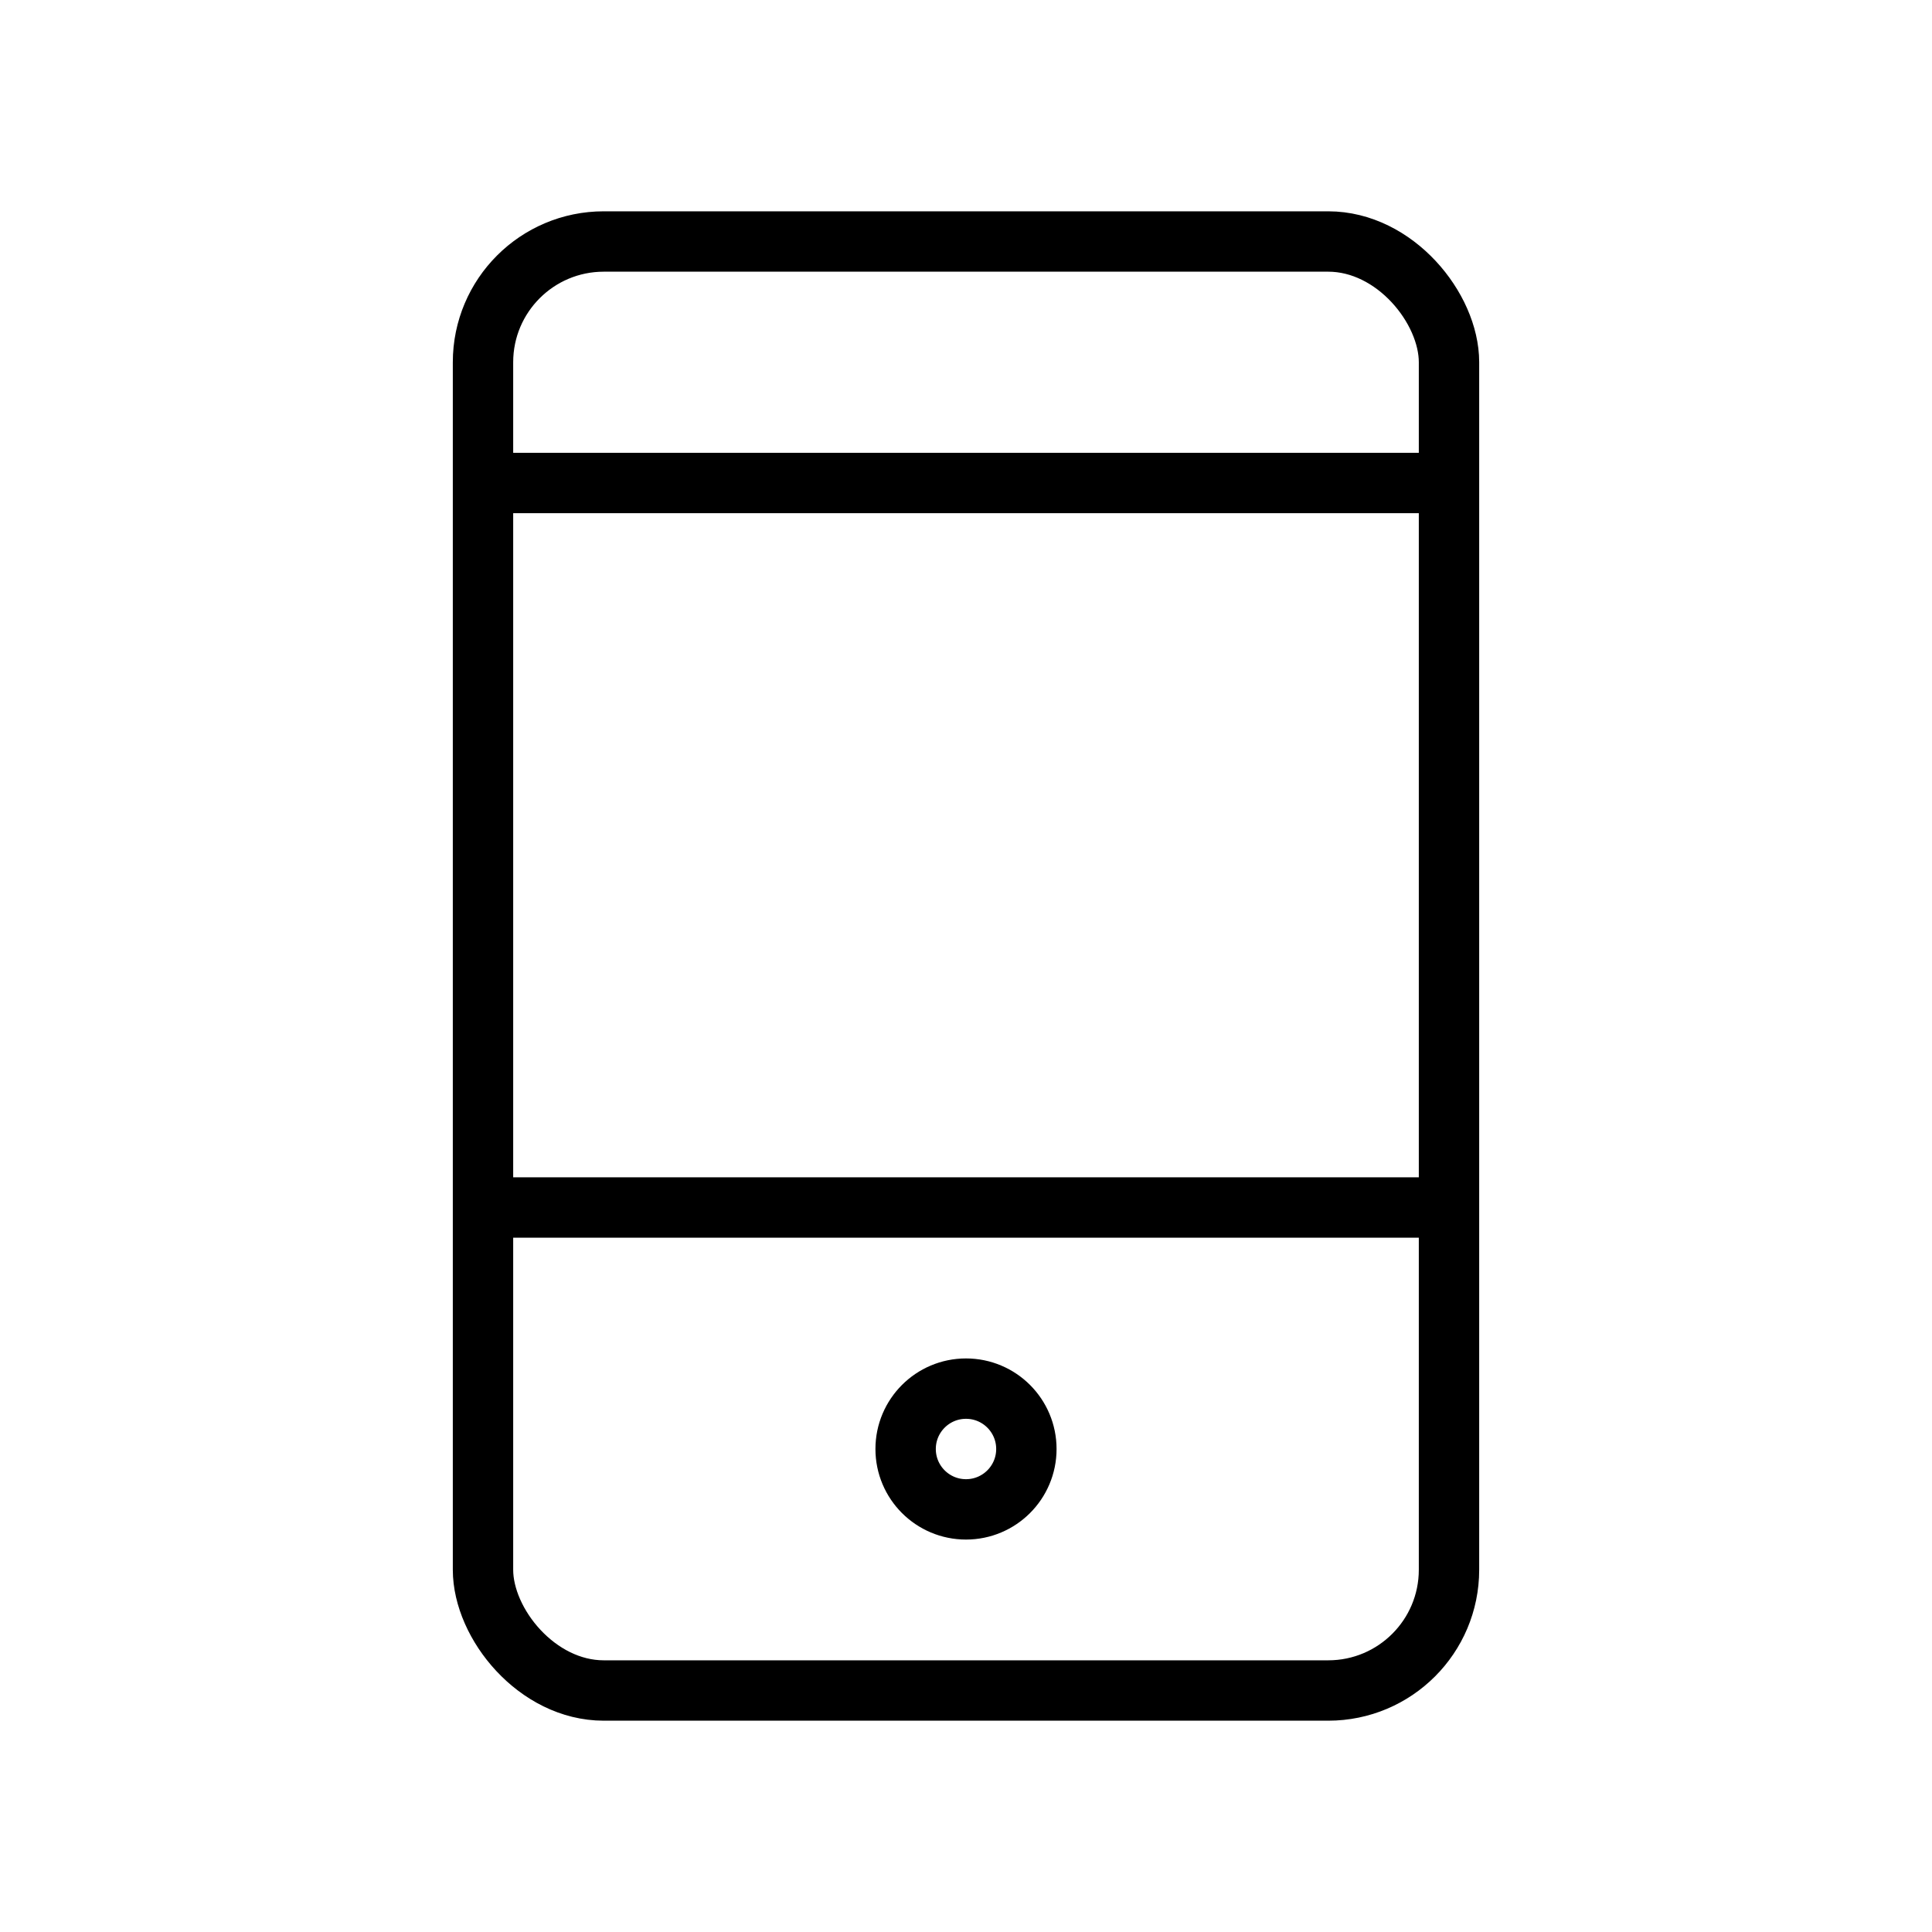
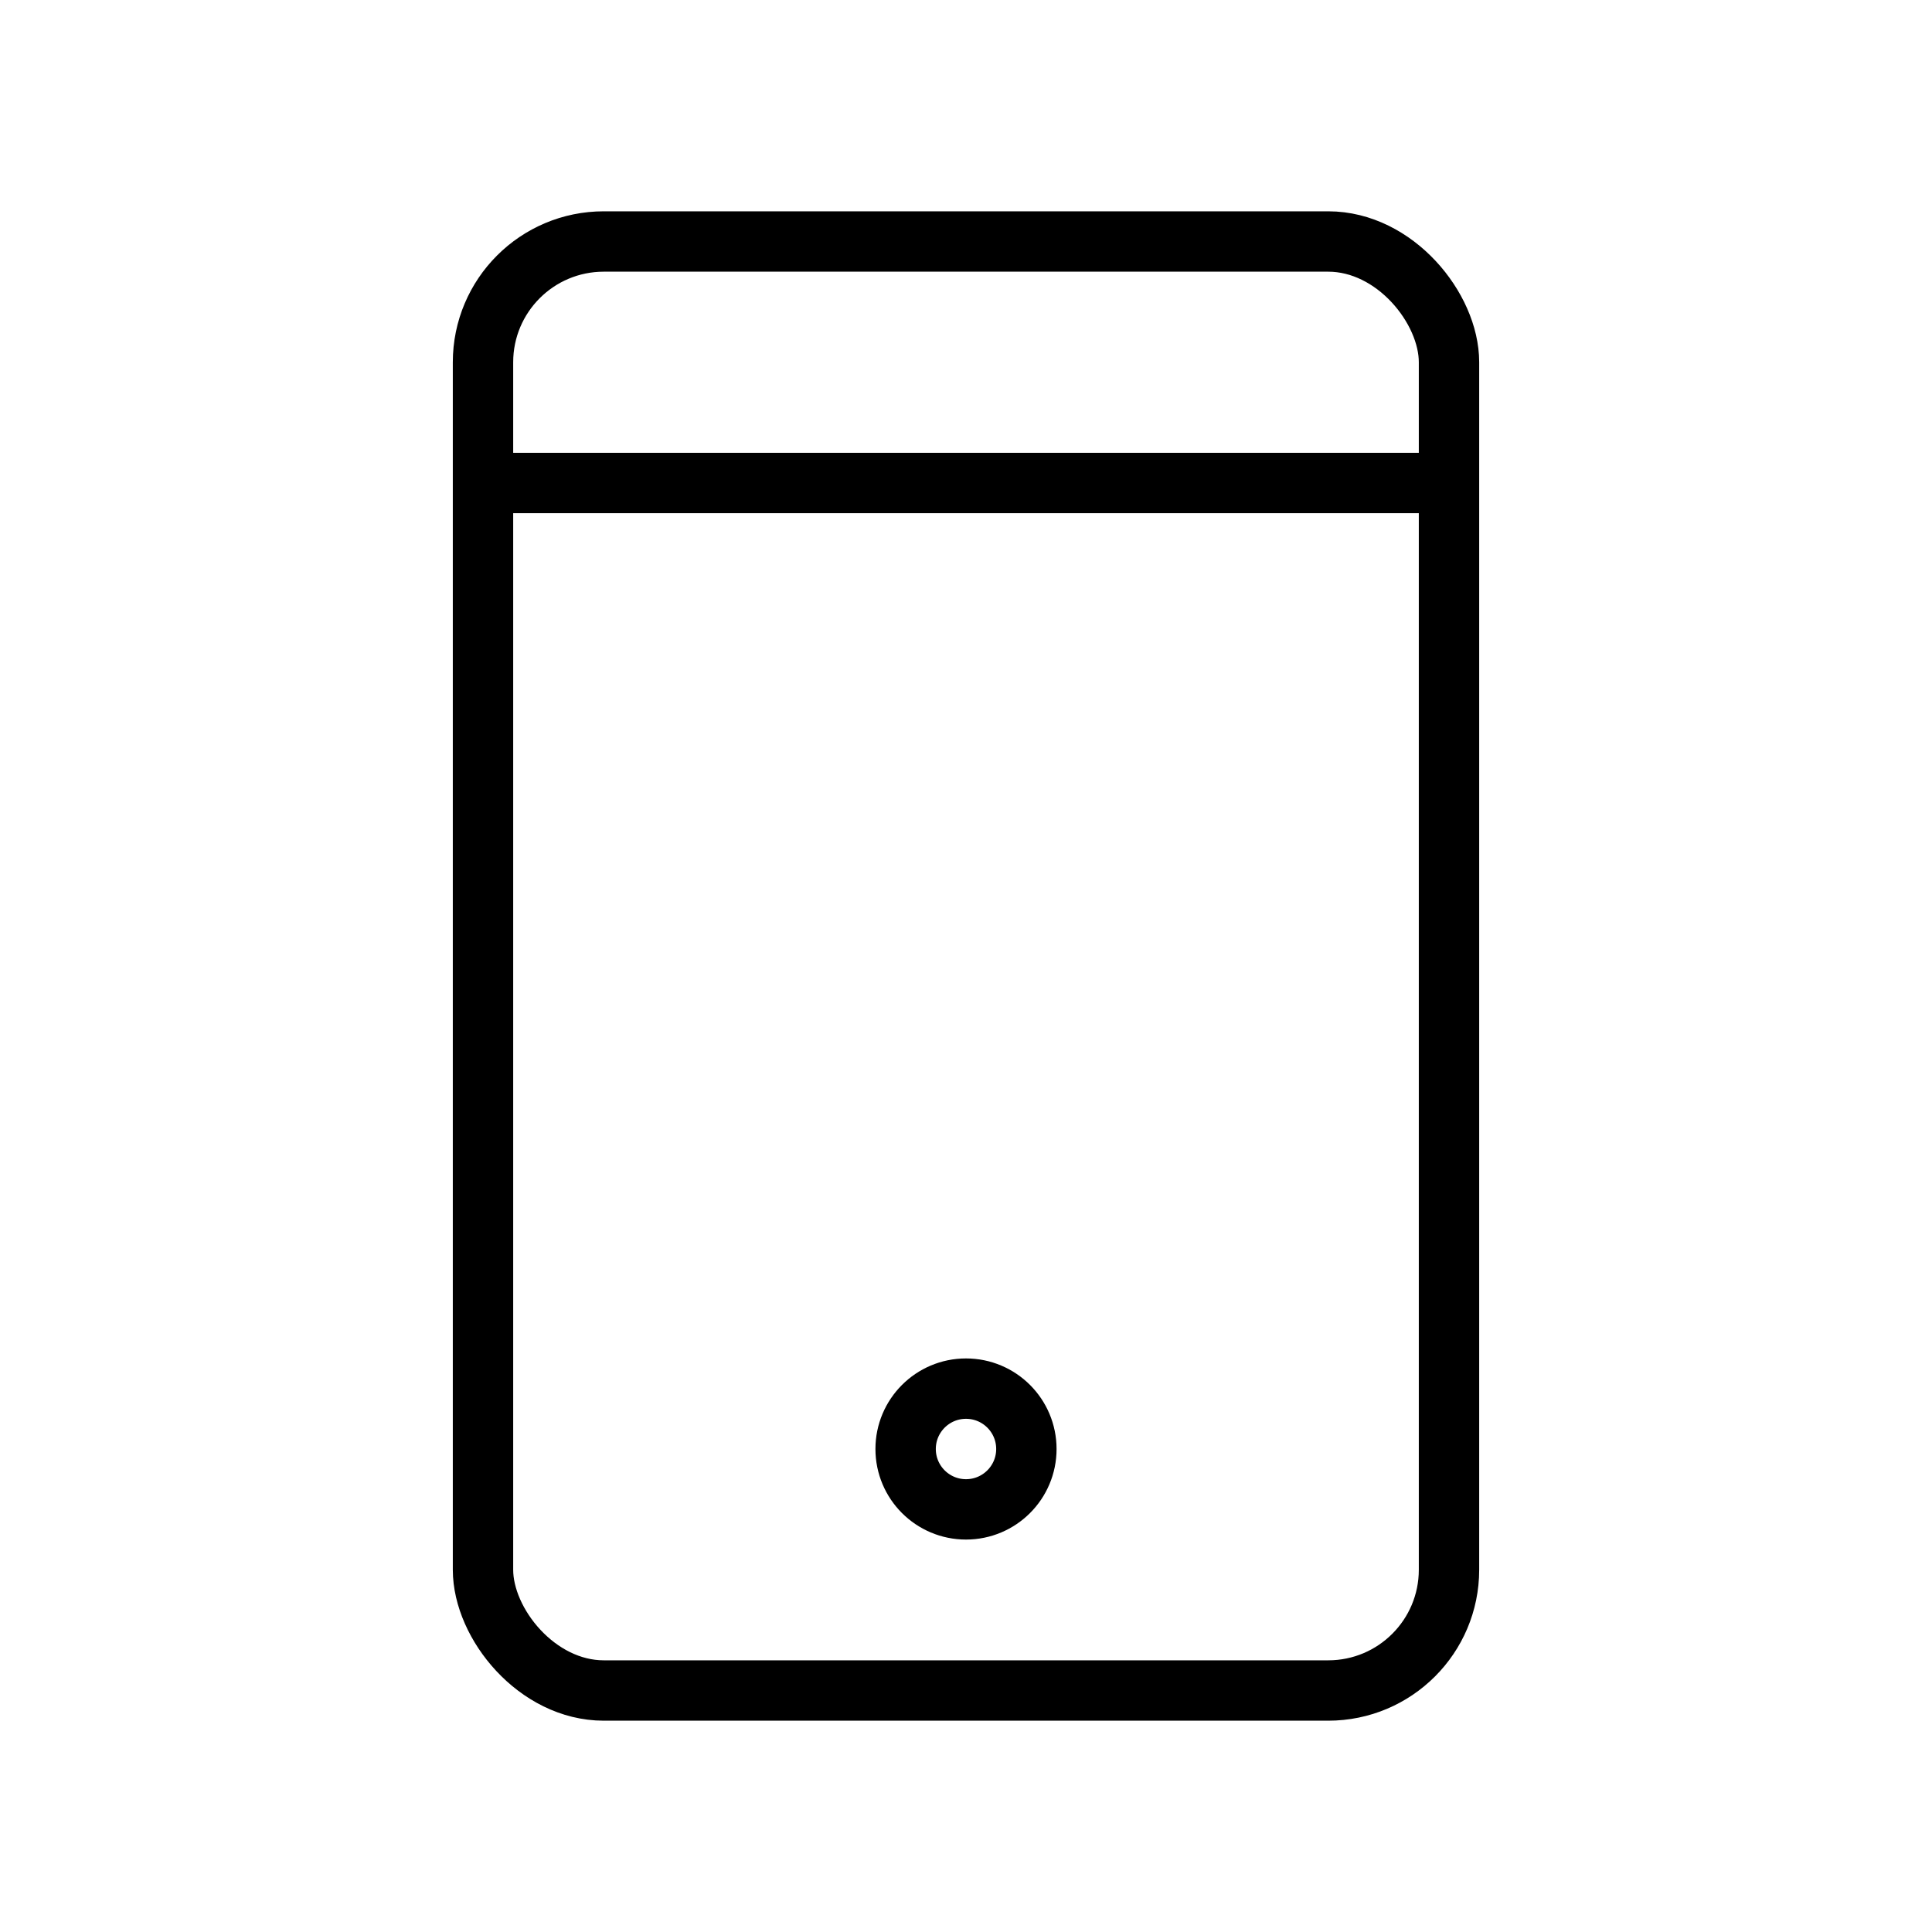
<svg xmlns="http://www.w3.org/2000/svg" width="64" height="64" viewBox="0 0 64 64" fill="none">
  <rect x="16" y="8" width="32" height="48" rx="4" stroke="currentColor" stroke-width="2" />
  <path d="M16 16H48" stroke="currentColor" stroke-width="2" />
-   <path d="M16 40H48" stroke="currentColor" stroke-width="2" />
  <circle cx="32" cy="48" r="2" stroke="currentColor" stroke-width="2" />
</svg>